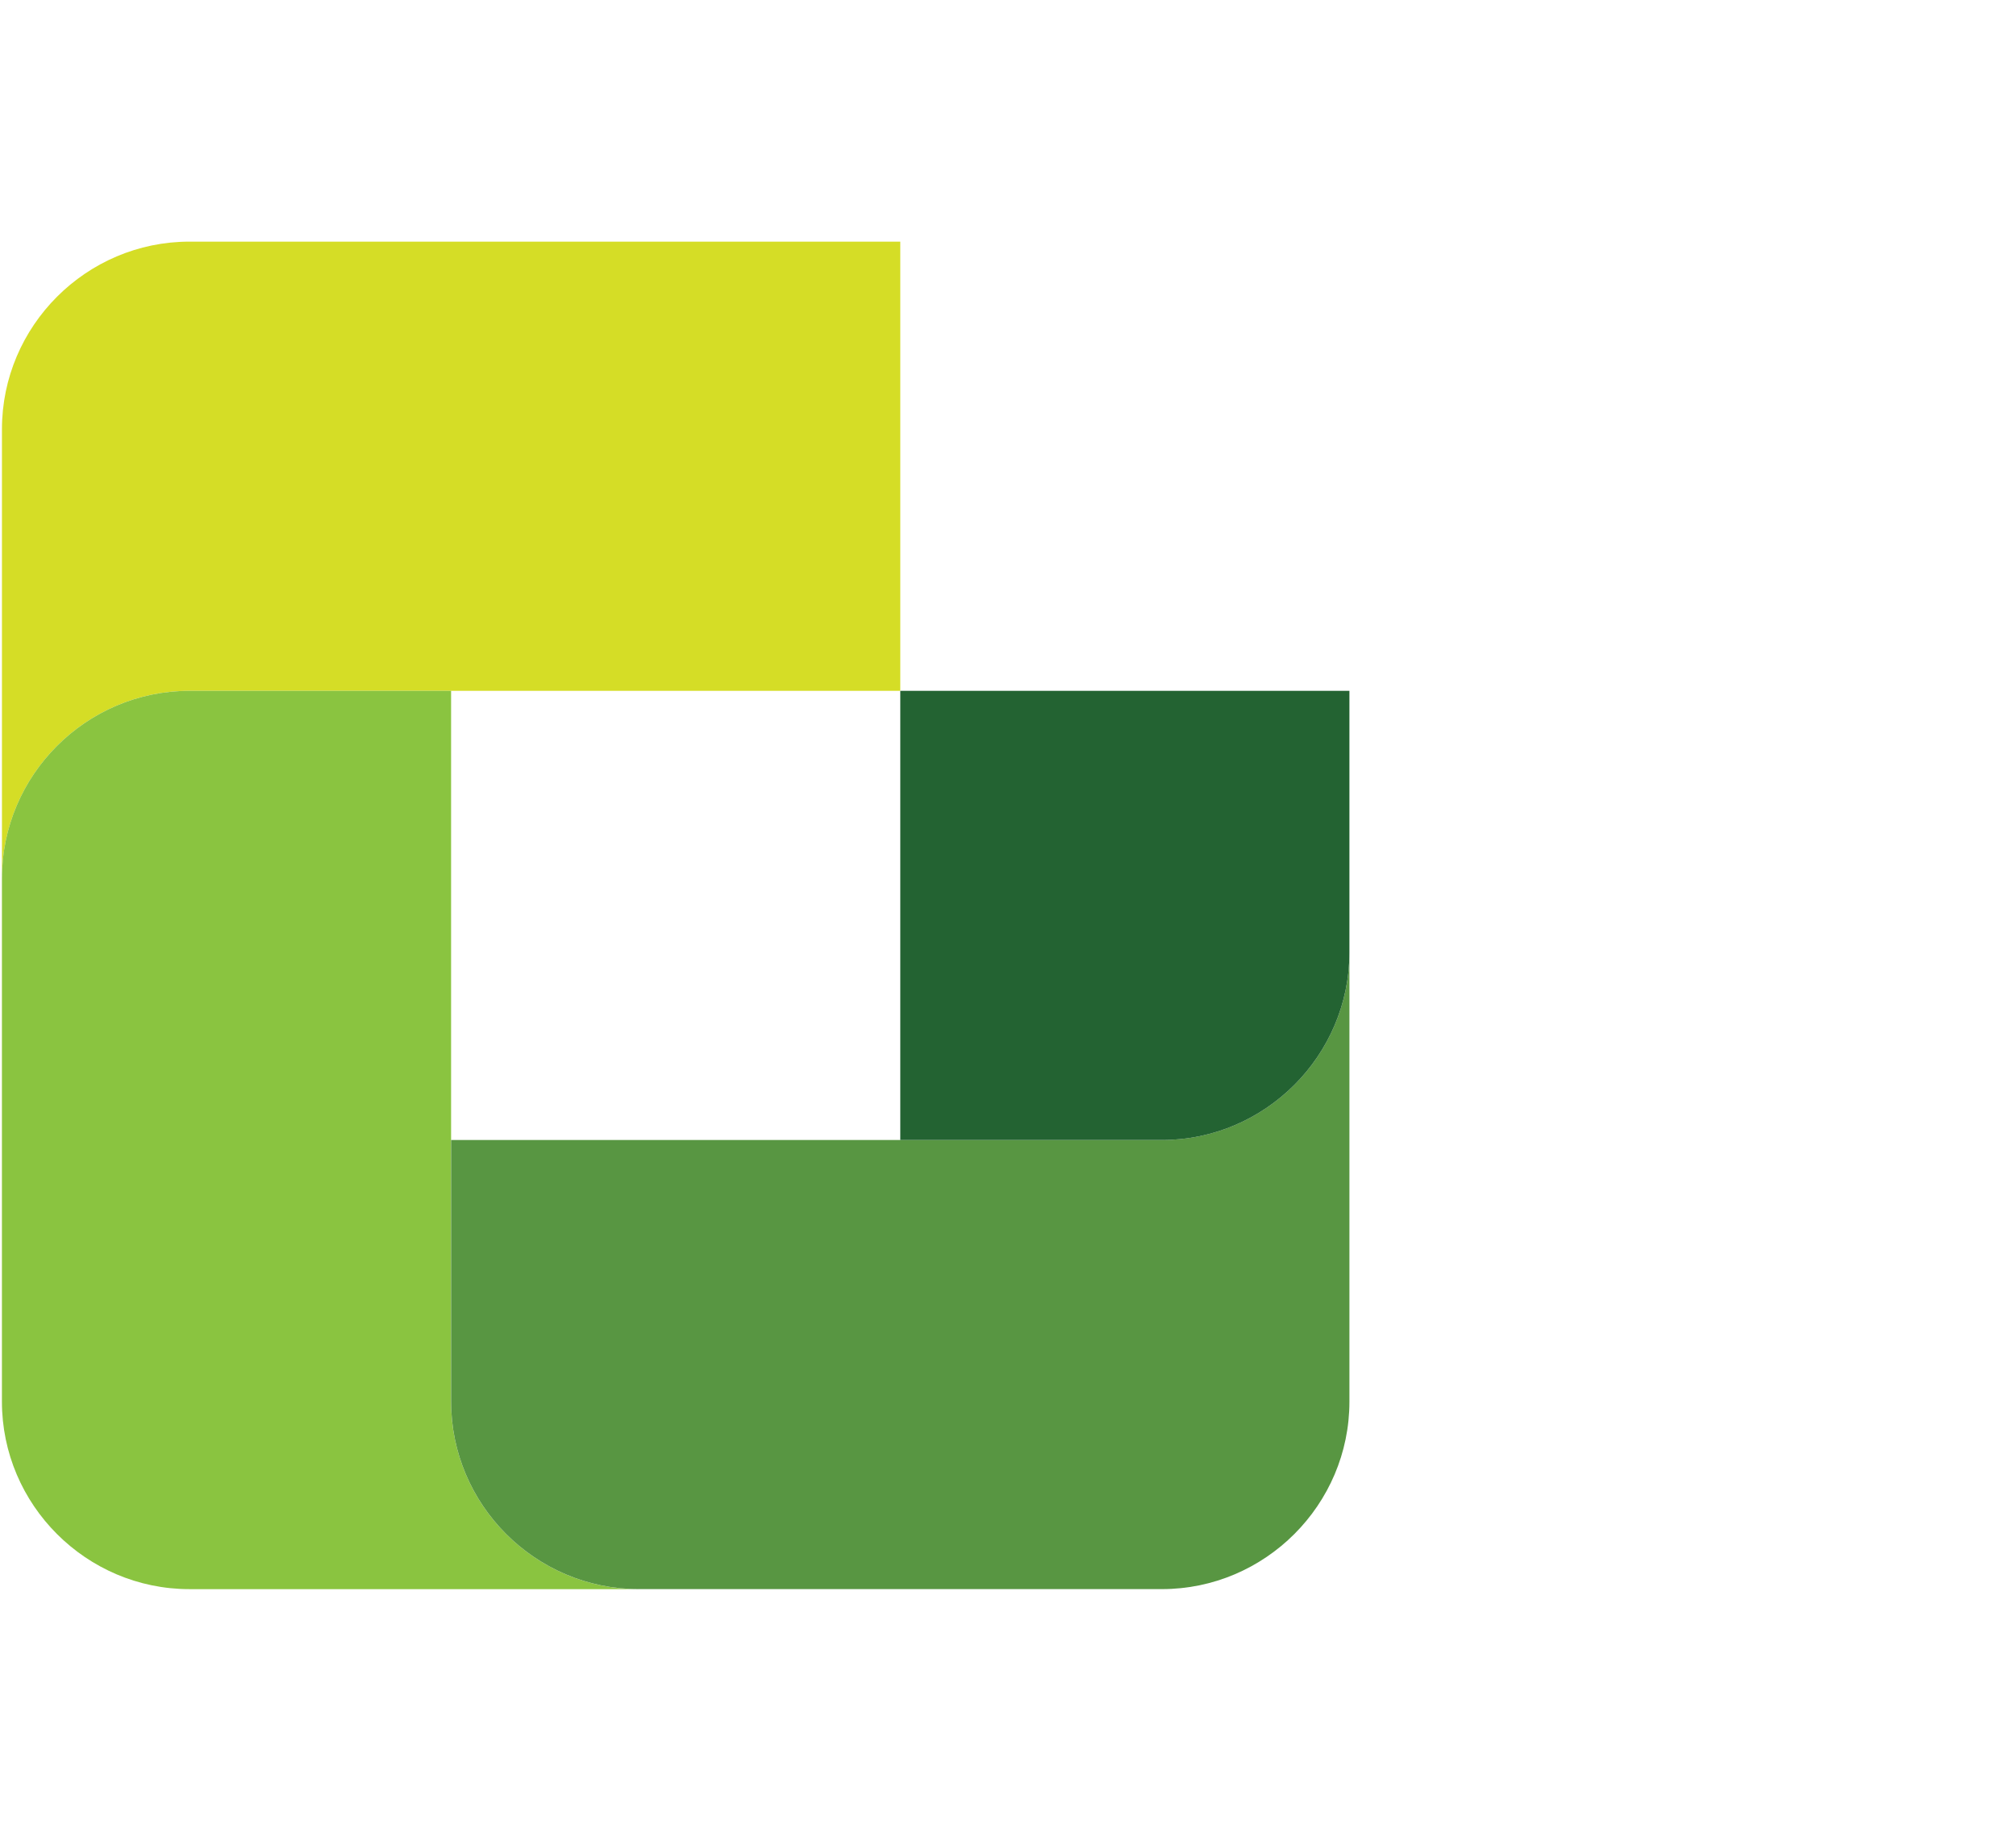
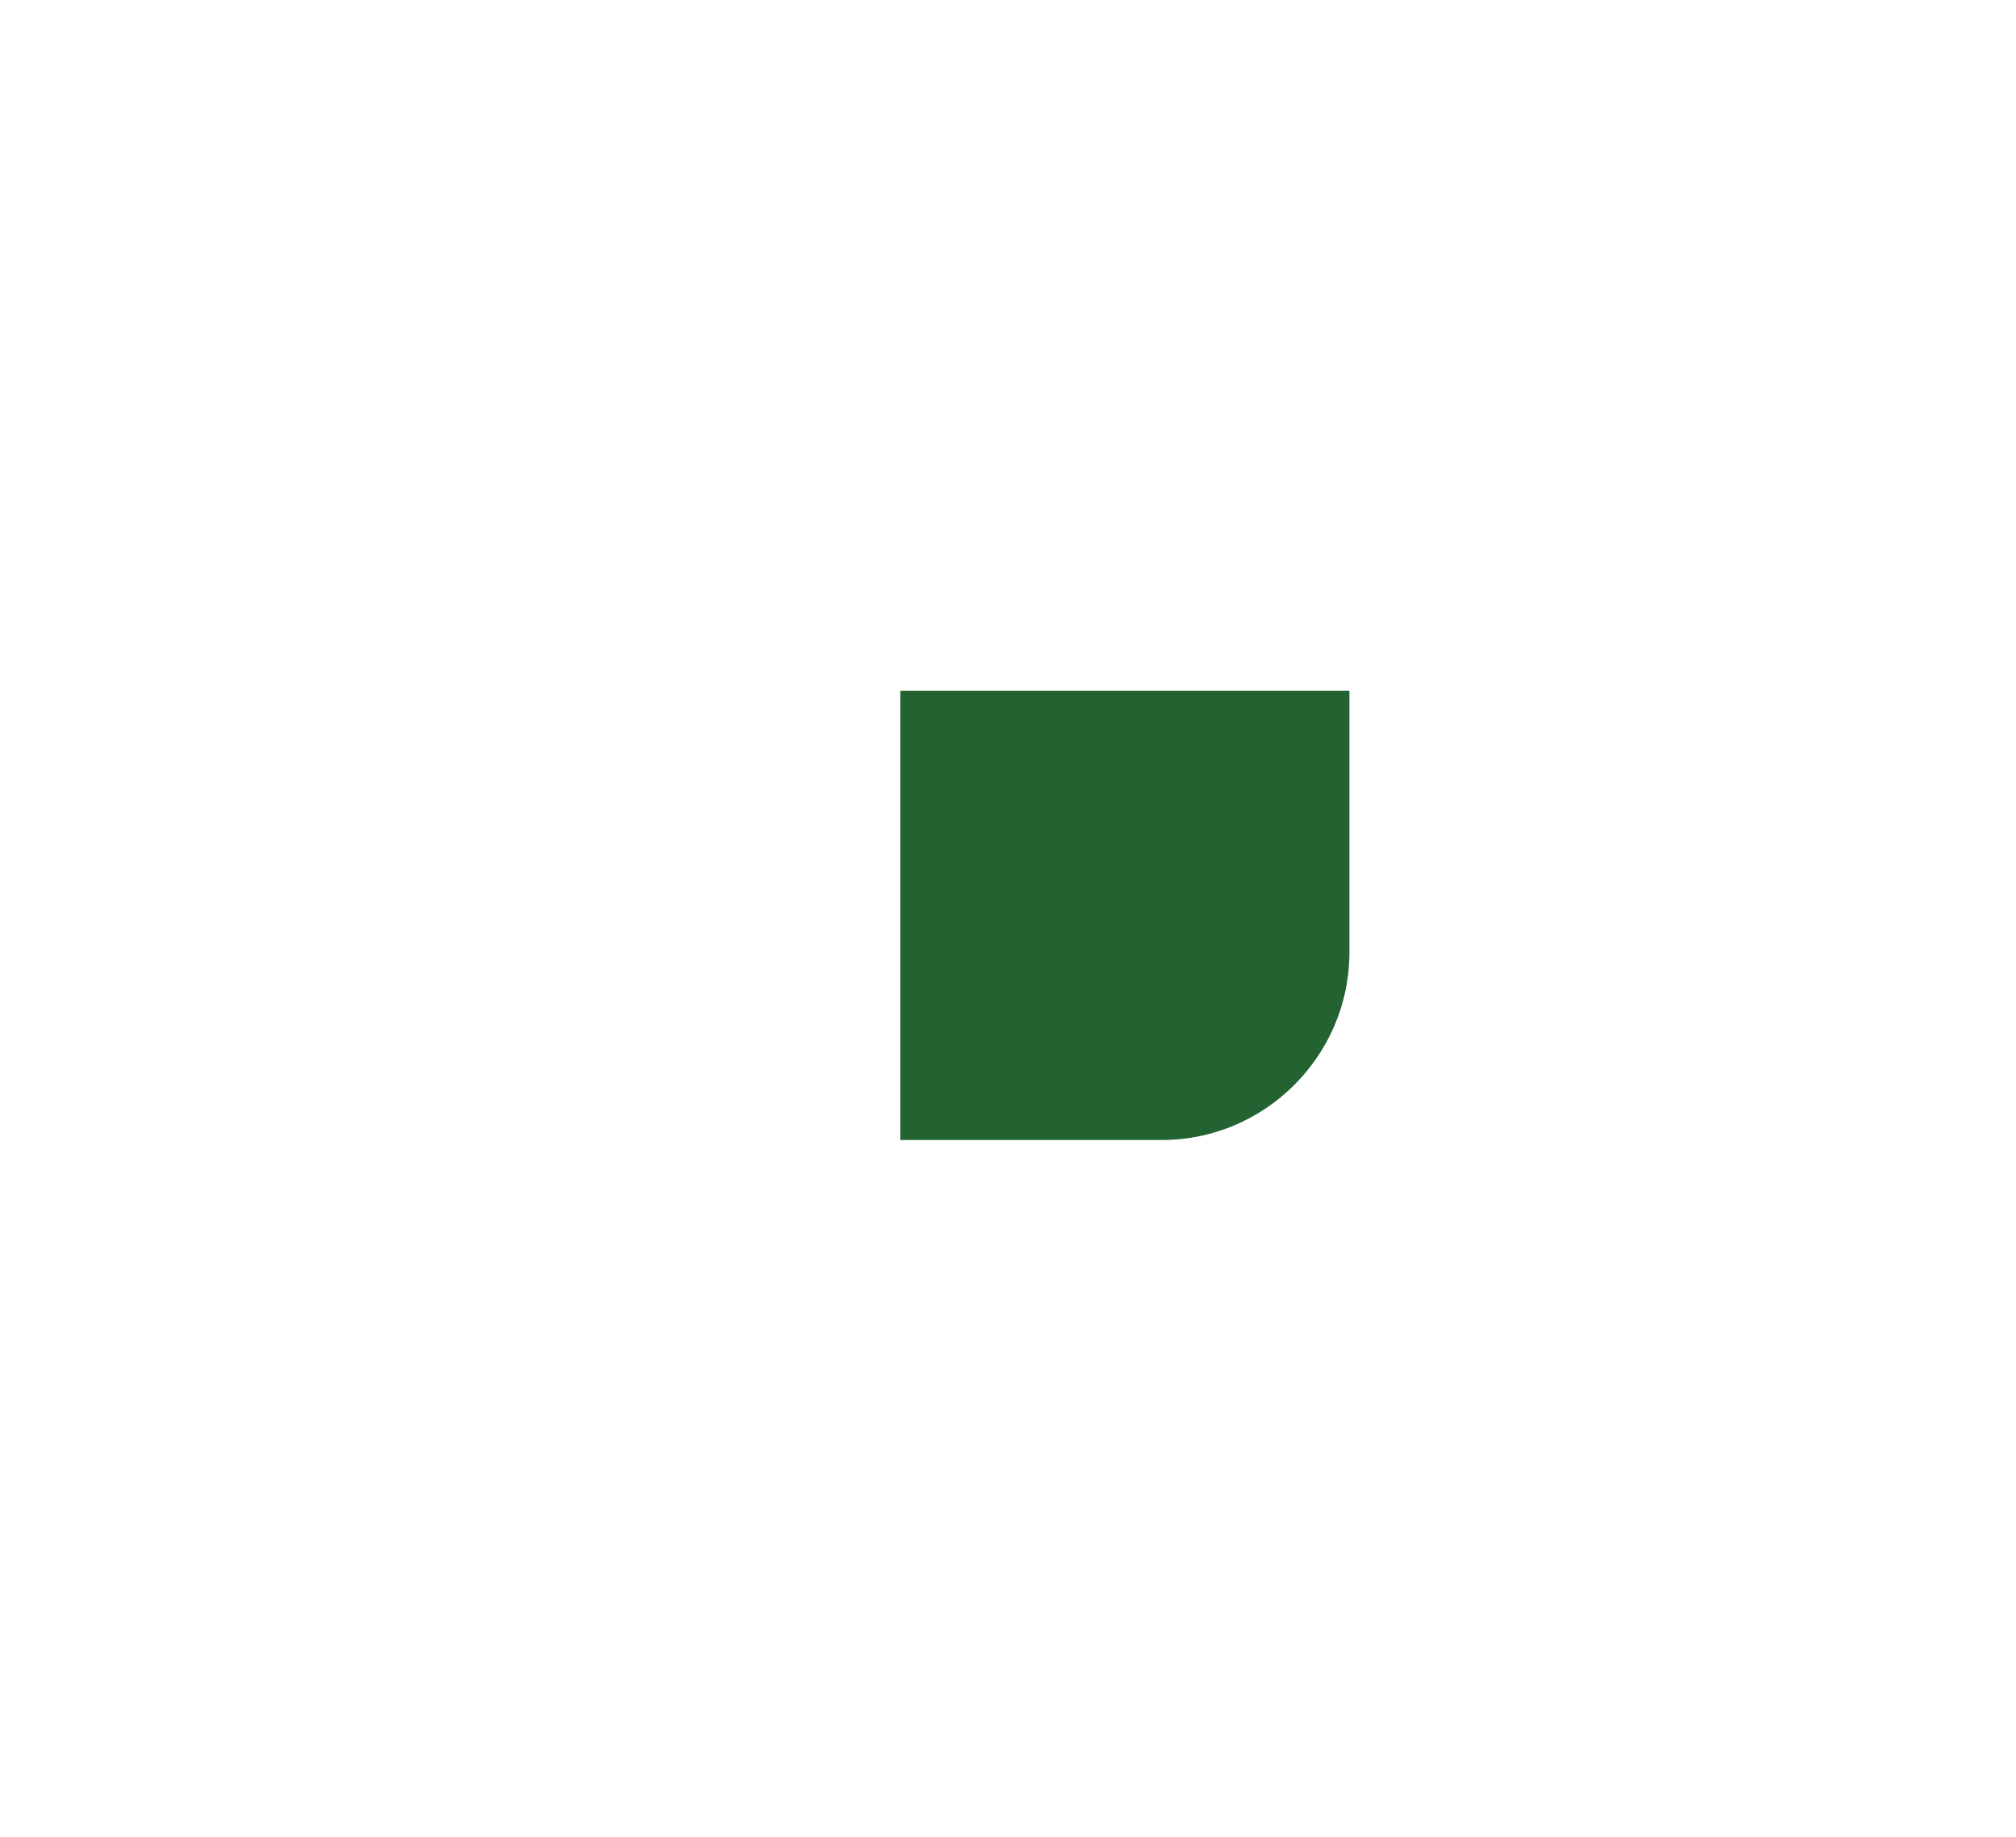
<svg xmlns="http://www.w3.org/2000/svg" width="90px" height="82px" viewBox="0 0 90 82" version="1.1">
  <title>Group 4</title>
  <desc>Created with Sketch.</desc>
  <g id="Page-1" stroke="none" stroke-width="1" fill="none" fill-rule="evenodd">
    <g id="Copy-of-home" transform="translate(-212, -55)">
      <g id="Group-4" transform="translate(212, 55)">
        <g id="Group-3" transform="translate(0, 10)">
-           <path d="M8.458,0.787 L40.191,0.787 L40.191,20.84 L20.139,20.84 L8.458,20.84 C3.853,20.84 0.087,24.605 0.087,29.213 L0.087,9.16 C0.087,4.555 3.853,0.787 8.458,0.787" id="Fill-2460" fill="#D5DD26" />
-           <path d="M0.086,52.573 L0.086,29.213 C0.086,24.605 3.853,20.84 8.457,20.84 L20.138,20.84 L20.138,40.893 L20.138,52.573 C20.138,57.177 23.905,60.943 28.509,60.943 L8.457,60.943 C3.853,60.943 0.086,57.177 0.086,52.573" id="Fill-2461" fill="#8AC440" />
-           <path d="M51.87,60.942 L28.509,60.942 C23.905,60.942 20.139,57.177 20.139,52.572 L20.139,40.892 L40.191,40.892 L51.87,40.892 C56.474,40.892 60.242,37.124 60.242,32.519 L60.242,52.572 C60.242,57.177 56.474,60.942 51.87,60.942" id="Fill-2462" fill="#589642" />
          <path d="M60.242,20.84 L60.242,32.52 C60.242,37.124 56.474,40.893 51.87,40.893 L40.191,40.893 L40.191,20.84 L60.242,20.84 Z" id="Fill-2463" fill="#236332" />
        </g>
      </g>
    </g>
  </g>
</svg>